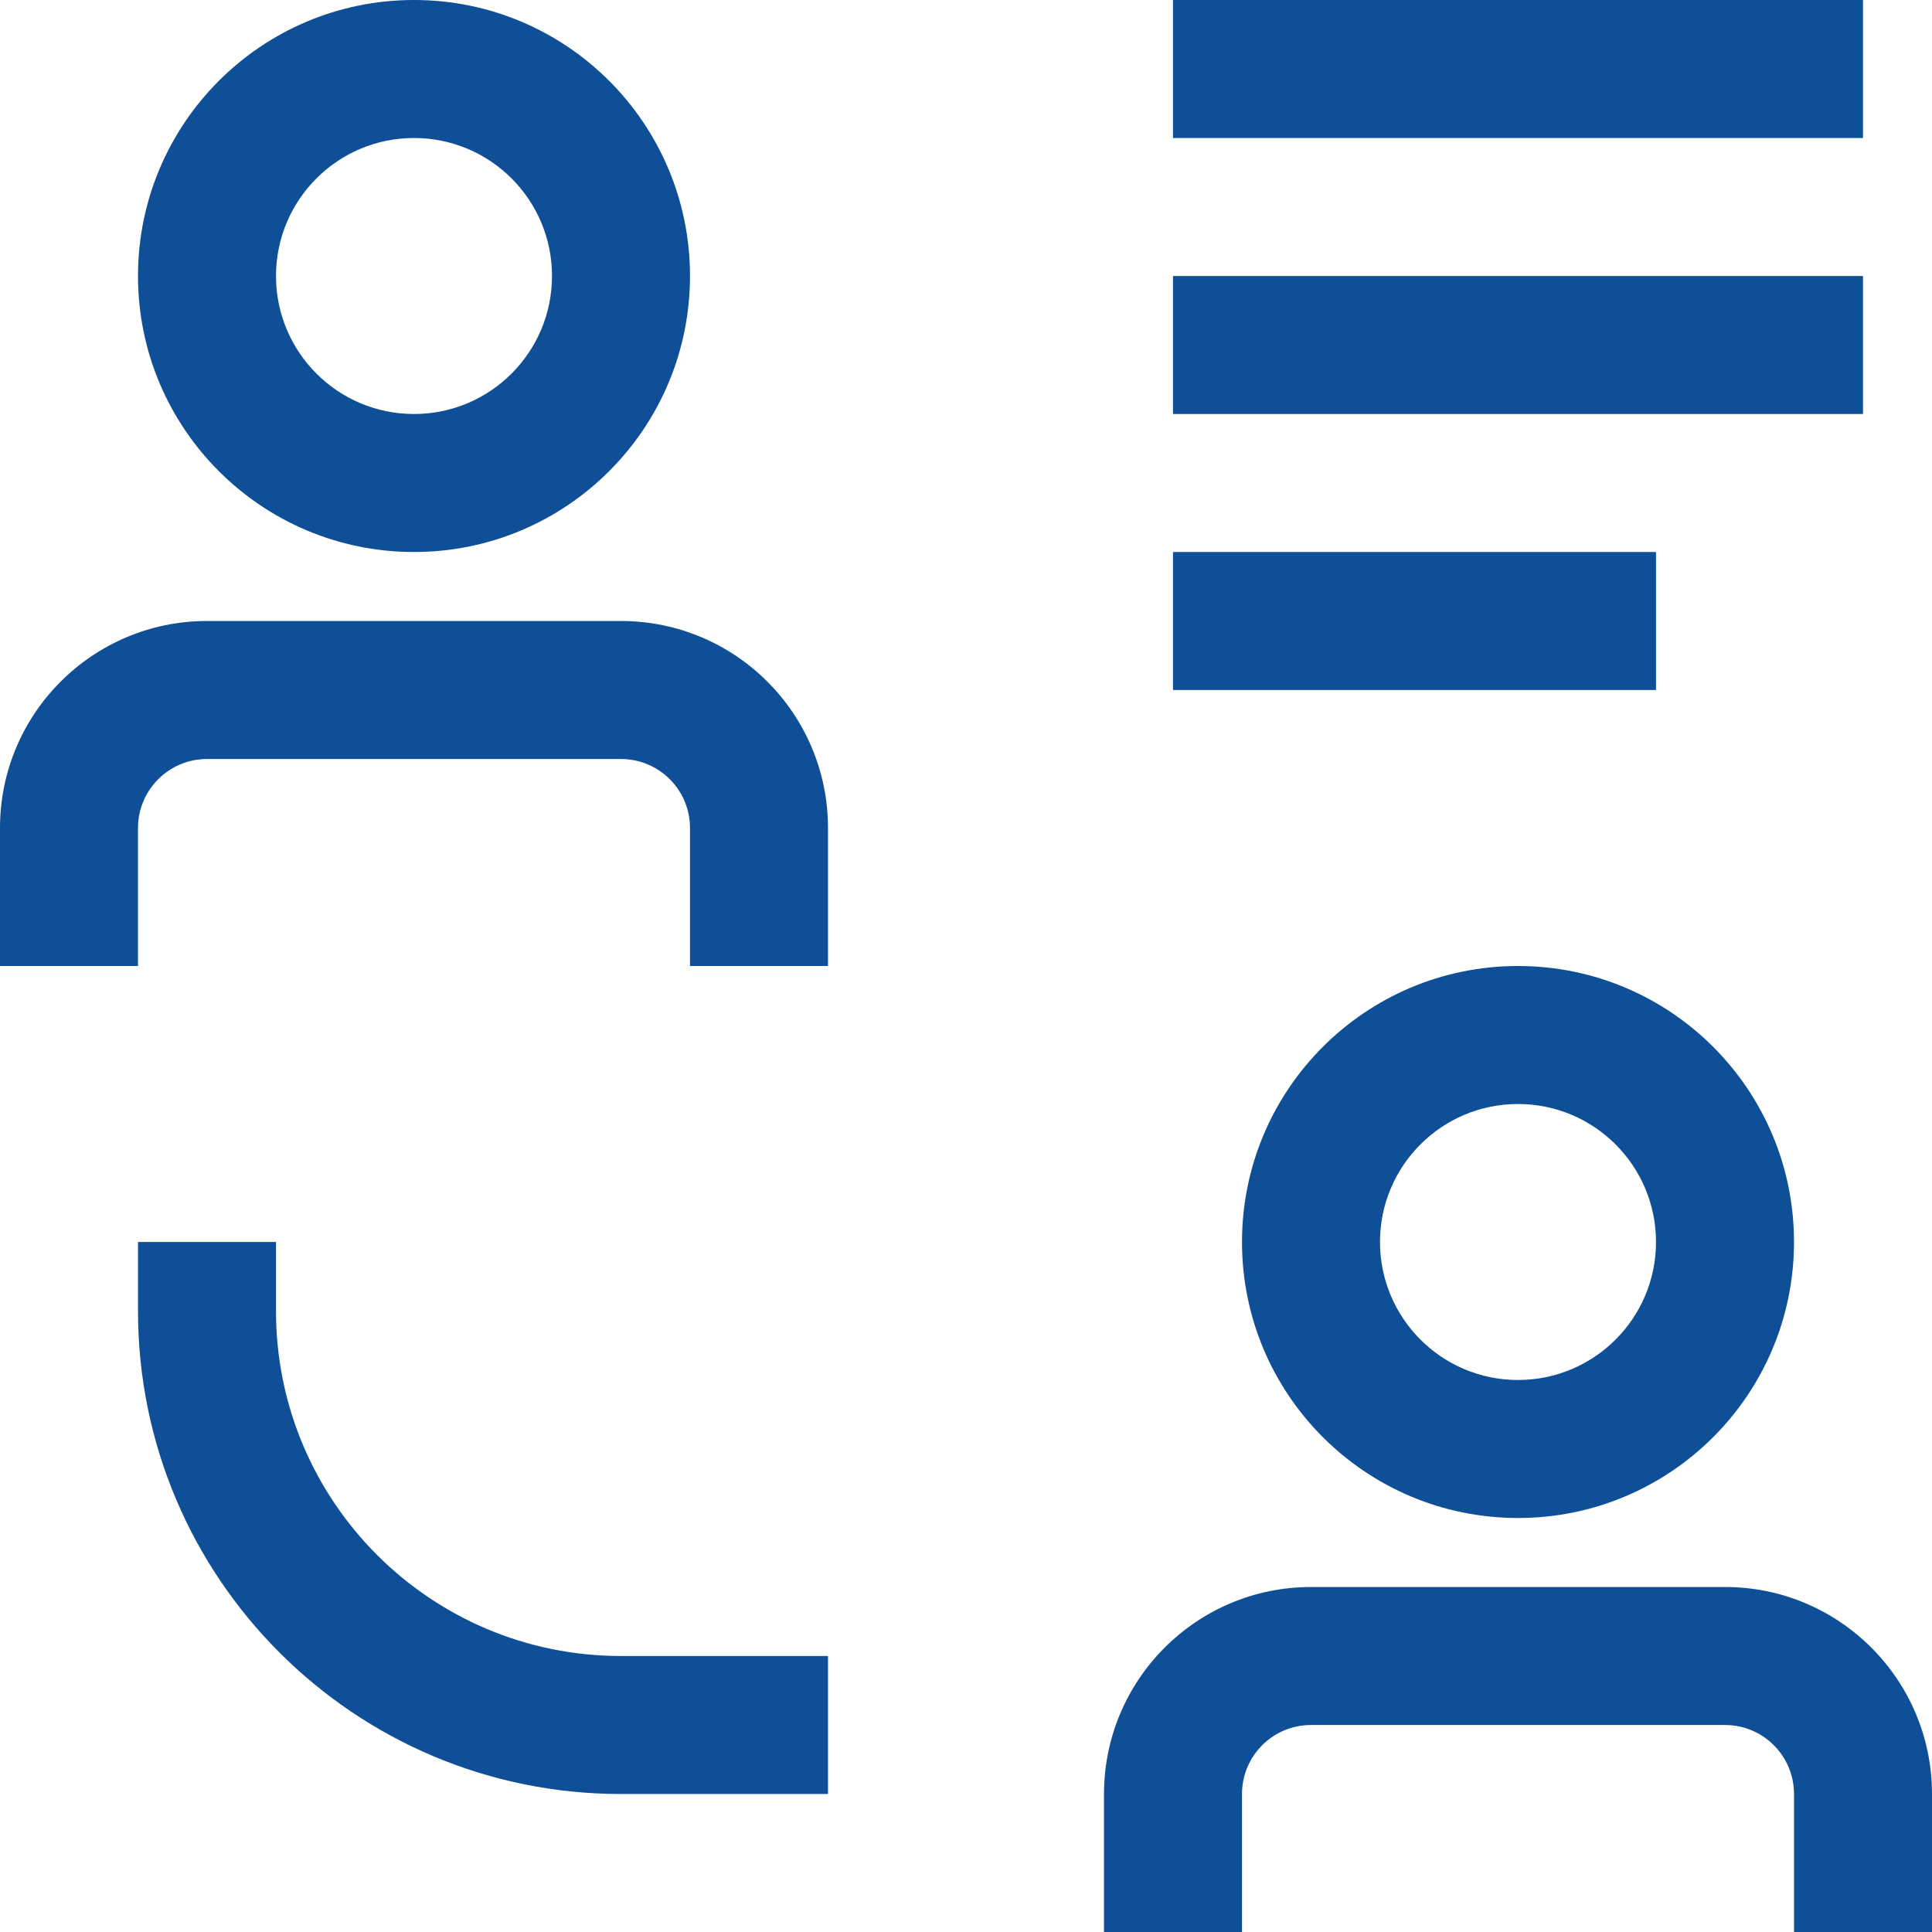
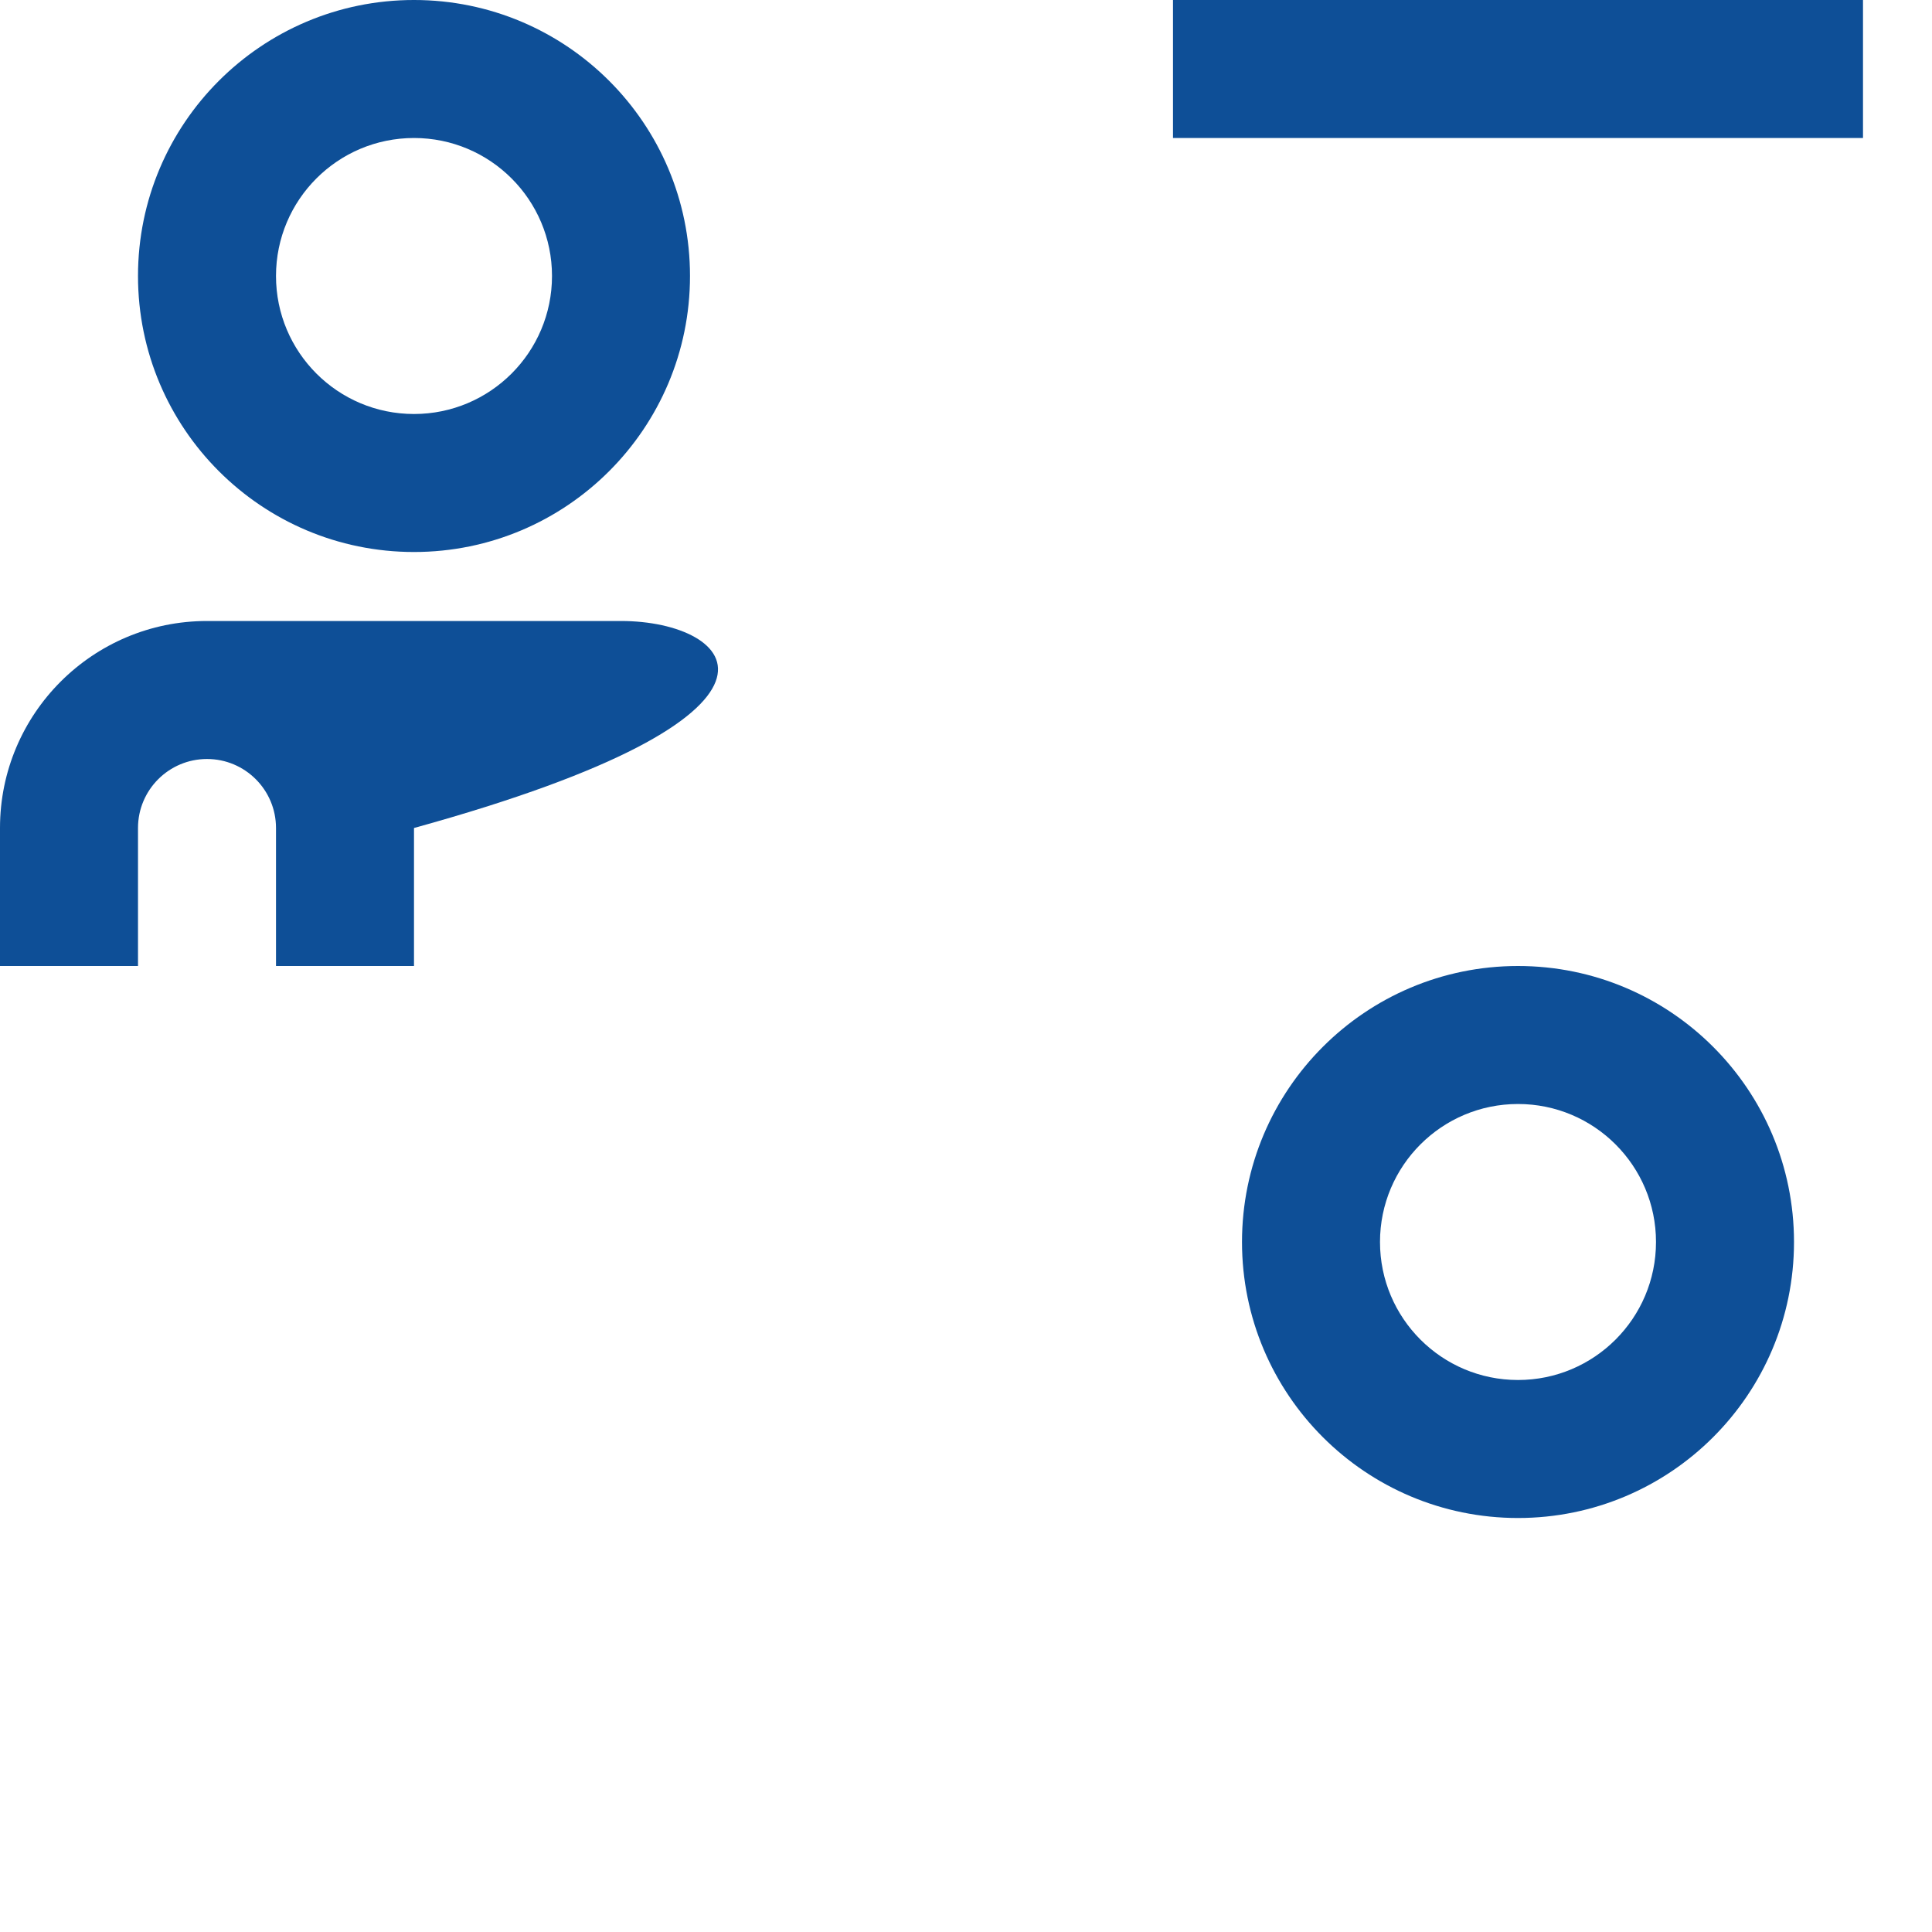
<svg xmlns="http://www.w3.org/2000/svg" version="1.1" id="icon" x="0px" y="0px" width="56px" height="56px" viewBox="-12 -12 56 56" enable-background="new -12 -12 56 56" xml:space="preserve">
  <title>share-knowledge</title>
-   <path fill="#0E4F97" d="M38,34H26c-3.313,0-6,2.688-6,6v4h4v-4c0-1.105,0.895-2,2-2h12c1.105,0,2,0.895,2,2v4h4v-4  C44,36.688,41.313,34,38,34z" />
  <path fill="#0E4F97" d="M24,24c0,4.418,3.582,8,8,8s8-3.582,8-8s-3.582-8-8-8S24,19.582,24,24z M36,24c0,2.209-1.791,4-4,4  s-4-1.791-4-4s1.791-4,4-4S36,21.791,36,24z" />
-   <path fill="#0E4F97" d="M-4,26v-2h-4v2c0,7.732,6.268,14,14,14h6v-4H6C0.478,36-4,31.523-4,26z" />
-   <rect x="22" y="4" fill="#0E4F97" width="14" height="4" />
-   <rect x="22" y="-4" fill="#0E4F97" width="20" height="4" />
  <rect x="22" y="-12" fill="#0E4F97" width="20" height="4" />
-   <path fill="#0E4F97" d="M6,6H-6c-3.313,0-6,2.687-6,6v4h4v-4c0-1.104,0.896-2,2-2H6c1.104,0,2,0.896,2,2v4h4v-4  C12,8.687,9.313,6,6,6z" />
+   <path fill="#0E4F97" d="M6,6H-6c-3.313,0-6,2.687-6,6v4h4v-4c0-1.104,0.896-2,2-2c1.104,0,2,0.896,2,2v4h4v-4  C12,8.687,9.313,6,6,6z" />
  <path fill="#0E4F97" d="M0,4c4.418,0,8-3.582,8-8s-3.582-8-8-8s-8,3.582-8,8S-4.418,4,0,4z M0-8c2.209,0,4,1.791,4,4S2.209,0,0,0  s-4-1.791-4-4S-2.209-8,0-8z" />
</svg>